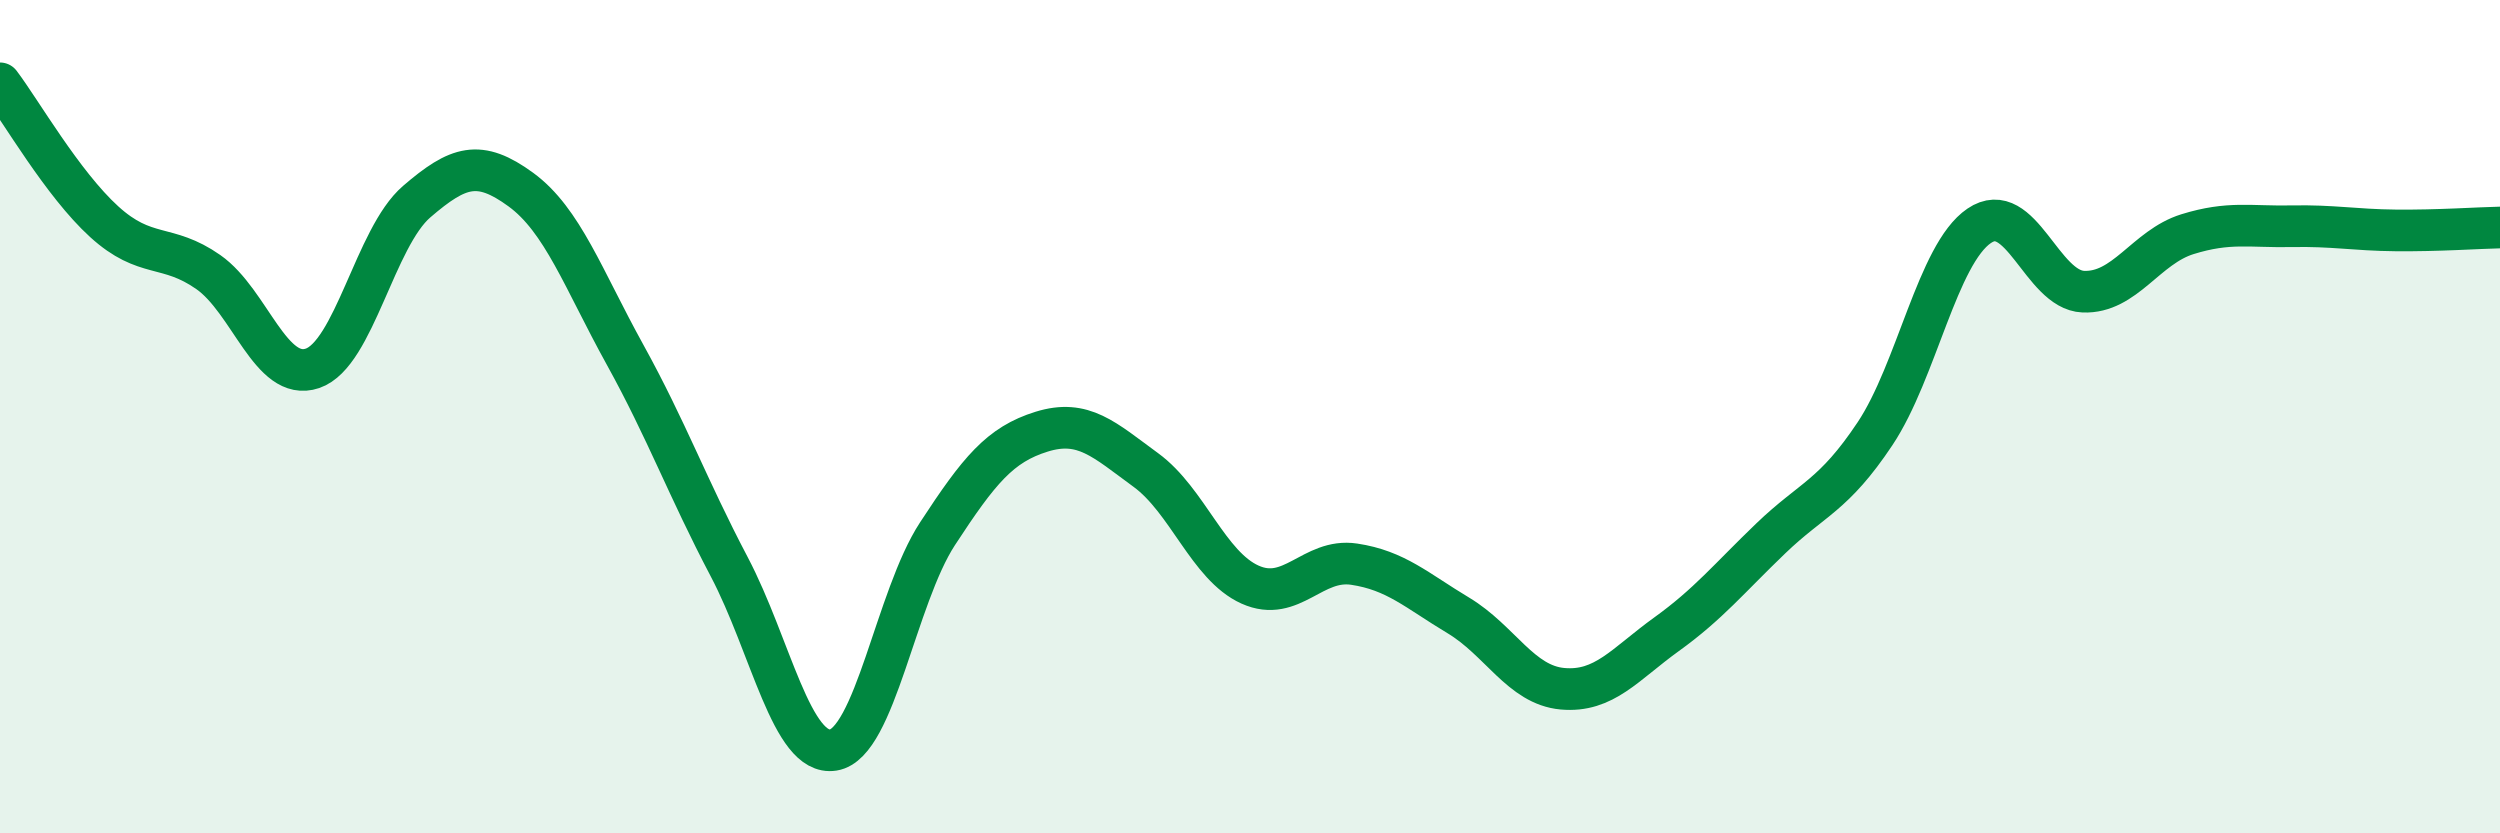
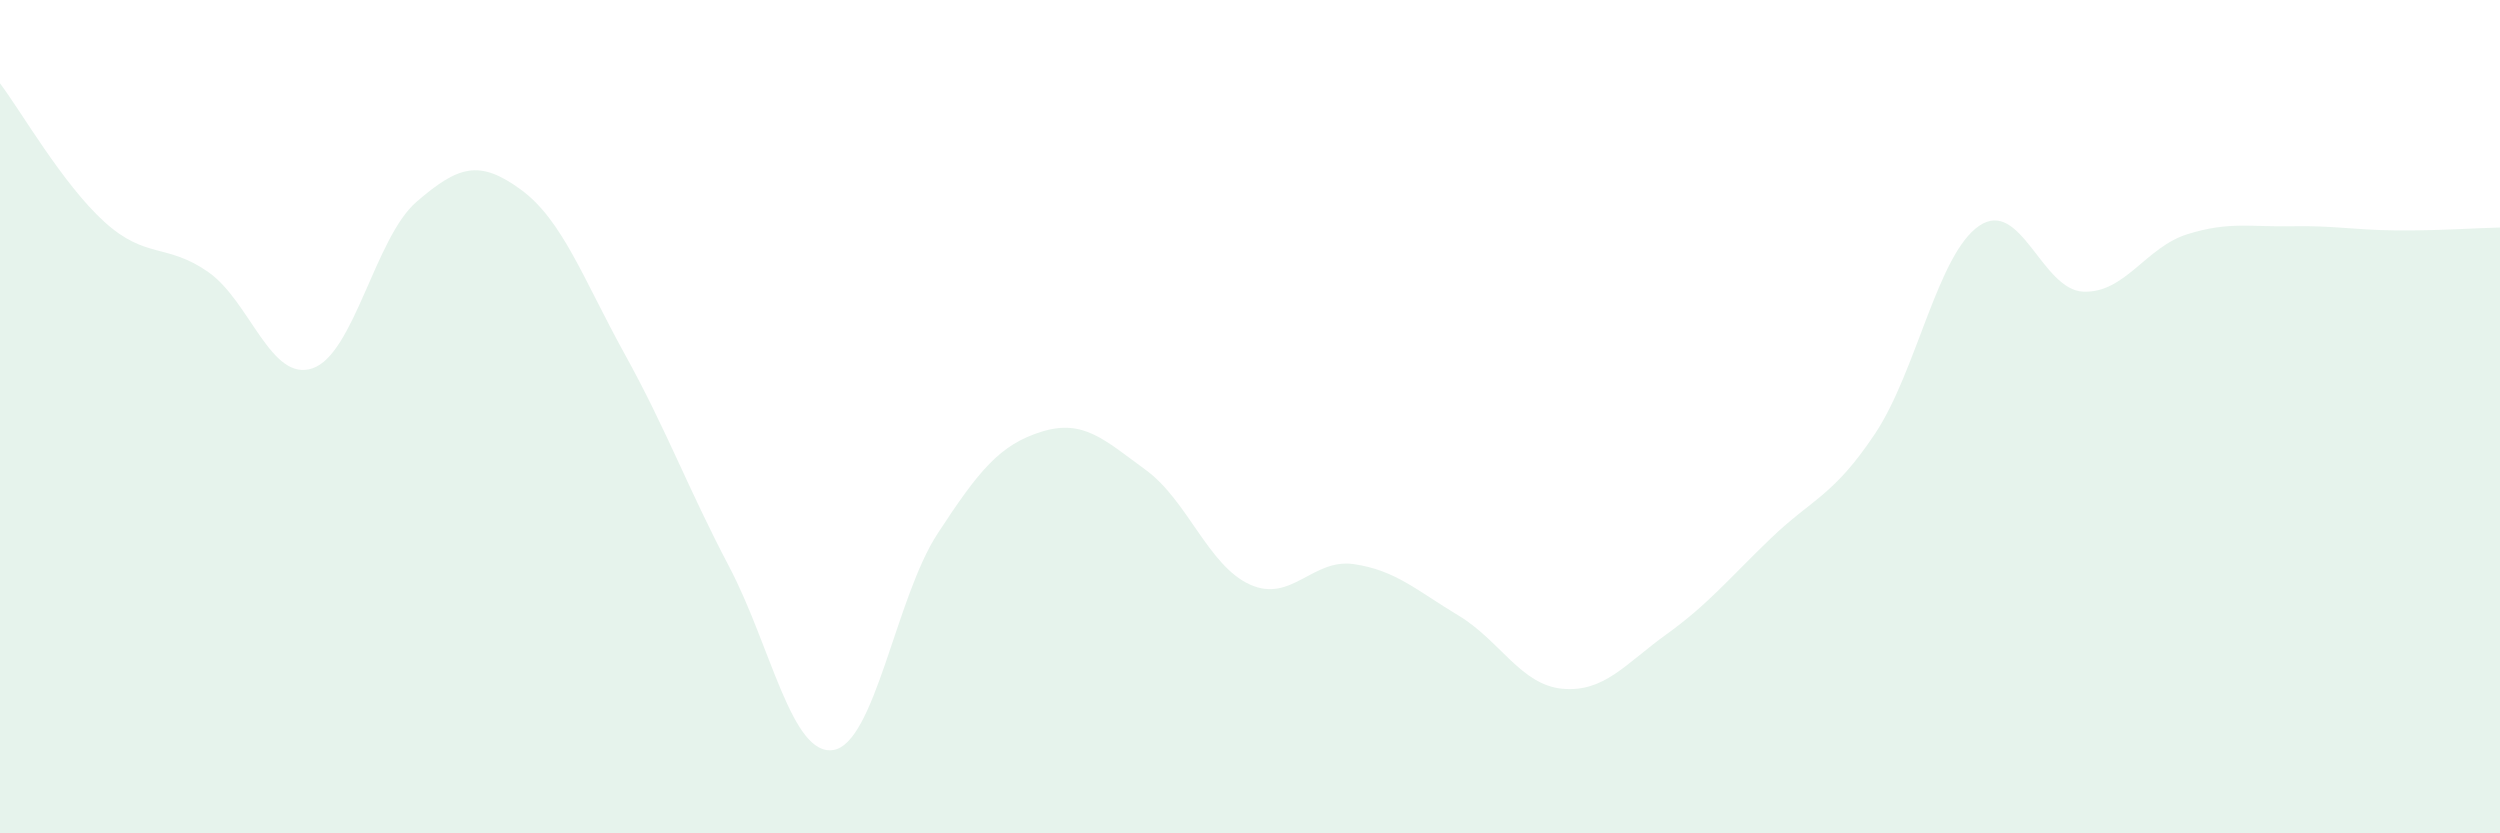
<svg xmlns="http://www.w3.org/2000/svg" width="60" height="20" viewBox="0 0 60 20">
  <path d="M 0,2 C 0.5,2.66 1.5,4.41 2.5,5.32 C 3.5,6.23 4,5.83 5,6.53 C 6,7.23 6.5,9.18 7.5,8.84 C 8.5,8.5 9,5.7 10,4.84 C 11,3.98 11.5,3.82 12.5,4.55 C 13.5,5.28 14,6.7 15,8.51 C 16,10.32 16.5,11.7 17.5,13.6 C 18.5,15.5 19,18.16 20,18 C 21,17.84 21.5,14.34 22.5,12.81 C 23.5,11.28 24,10.67 25,10.36 C 26,10.05 26.5,10.55 27.5,11.28 C 28.5,12.01 29,13.58 30,14.03 C 31,14.48 31.5,13.39 32.5,13.54 C 33.5,13.69 34,14.17 35,14.77 C 36,15.37 36.5,16.44 37.5,16.53 C 38.5,16.62 39,15.94 40,15.22 C 41,14.5 41.5,13.88 42.5,12.92 C 43.5,11.96 44,11.91 45,10.41 C 46,8.91 46.5,6.1 47.5,5.42 C 48.5,4.74 49,6.96 50,7 C 51,7.04 51.5,5.93 52.5,5.62 C 53.5,5.31 54,5.45 55,5.43 C 56,5.41 56.5,5.52 57.5,5.53 C 58.5,5.54 59.5,5.47 60,5.46L60 20L0 20Z" fill="#008740" opacity="0.1" stroke-linecap="round" stroke-linejoin="round" />
-   <path d="M 0,2 C 0.5,2.66 1.5,4.41 2.5,5.32 C 3.5,6.23 4,5.83 5,6.53 C 6,7.23 6.5,9.18 7.5,8.84 C 8.5,8.5 9,5.7 10,4.84 C 11,3.98 11.5,3.82 12.5,4.55 C 13.5,5.28 14,6.7 15,8.51 C 16,10.32 16.5,11.7 17.5,13.6 C 18.5,15.5 19,18.16 20,18 C 21,17.84 21.5,14.34 22.5,12.81 C 23.5,11.28 24,10.67 25,10.36 C 26,10.05 26.5,10.55 27.5,11.28 C 28.5,12.01 29,13.58 30,14.03 C 31,14.48 31.5,13.39 32.5,13.54 C 33.5,13.69 34,14.17 35,14.77 C 36,15.37 36.5,16.44 37.5,16.53 C 38.5,16.62 39,15.94 40,15.22 C 41,14.5 41.5,13.88 42.5,12.92 C 43.5,11.96 44,11.91 45,10.41 C 46,8.91 46.5,6.1 47.5,5.42 C 48.5,4.74 49,6.96 50,7 C 51,7.04 51.5,5.93 52.5,5.62 C 53.5,5.31 54,5.45 55,5.43 C 56,5.41 56.5,5.52 57.5,5.53 C 58.5,5.54 59.5,5.47 60,5.46" stroke="#008740" stroke-width="1" fill="none" stroke-linecap="round" stroke-linejoin="round" />
</svg>